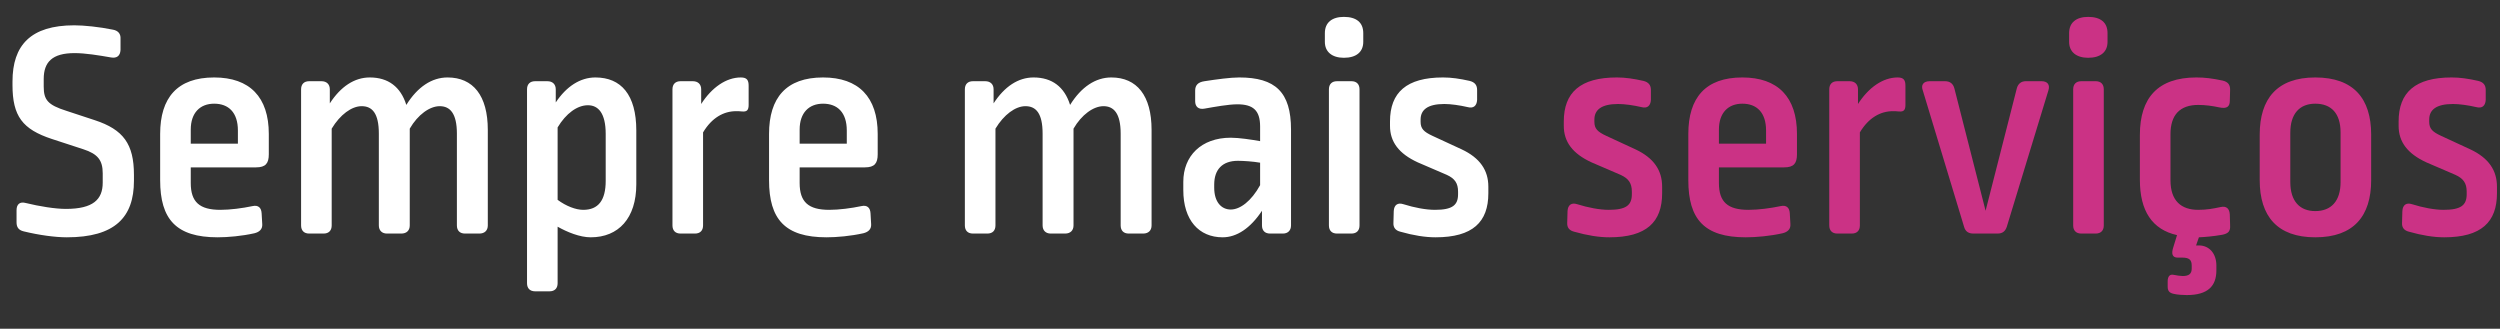
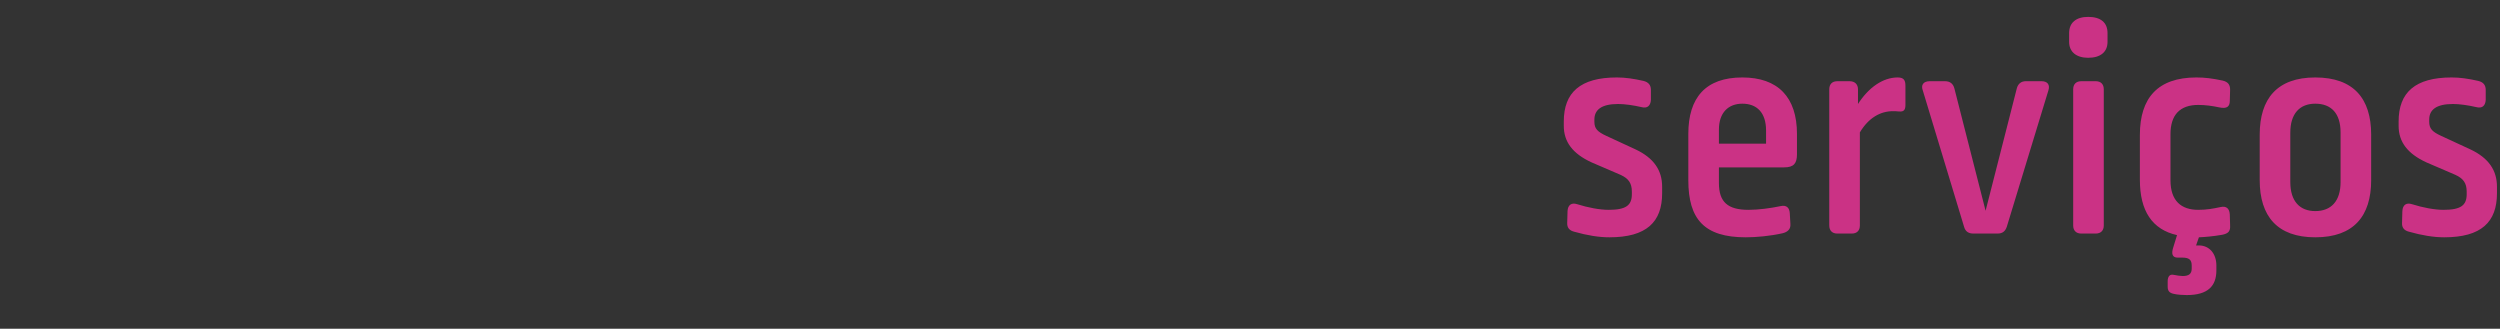
<svg xmlns="http://www.w3.org/2000/svg" width="289" height="38" viewBox="0 0 289 38" fill="none">
  <rect x="0" y="0" width="289" height="38" fill="#333333" stroke="none" />
-   <path d="M8.59 2.926C9.709 2.926 11.477 3.107 13.066 3.432C13.643 3.54 13.968 3.901 13.932 4.478V5.778C13.896 6.463 13.499 6.752 12.849 6.644C11.405 6.391 9.853 6.139 8.626 6.139C6.027 6.139 5.053 7.185 5.053 9.134V10C5.053 11.552 5.522 12.13 7.688 12.816L10.972 13.898C14.257 14.981 15.484 16.641 15.484 20.215V20.9C15.484 25.123 13.282 27.433 7.724 27.433C6.388 27.433 4.512 27.18 2.743 26.747C2.129 26.603 1.913 26.242 1.913 25.701V24.293C1.913 23.607 2.31 23.282 2.96 23.463C4.584 23.86 6.388 24.149 7.616 24.149C10.756 24.149 11.874 23.066 11.874 21.117V20.034C11.874 18.518 11.297 17.796 9.637 17.255L5.991 16.064C2.599 14.945 1.444 13.429 1.444 9.82V9.423C1.444 5.236 3.537 2.926 8.59 2.926ZM24.758 8.954C28.873 8.954 31.074 11.228 31.074 15.486V17.832C31.074 18.879 30.713 19.348 29.595 19.348H22.051V21.153C22.051 23.355 23.062 24.257 25.48 24.257C26.599 24.257 28.006 24.076 29.198 23.824C29.847 23.68 30.208 24.004 30.244 24.654L30.316 25.917C30.352 26.495 29.991 26.82 29.414 26.964C27.97 27.289 26.346 27.433 25.155 27.433C20.355 27.433 18.514 25.34 18.514 20.828V15.486C18.514 11.3 20.499 8.954 24.758 8.954ZM24.758 11.986C23.134 11.986 22.051 13.032 22.051 14.981V16.605H27.501V15.089C27.501 12.996 26.418 11.986 24.758 11.986ZM51.734 8.954C54.694 8.954 56.39 11.047 56.39 15.017V26.062C56.39 26.639 56.029 27 55.415 27H53.755C53.142 27 52.817 26.639 52.817 26.062V15.45C52.817 13.104 52.023 12.274 50.832 12.274C49.677 12.274 48.305 13.249 47.367 14.873V26.062C47.367 26.639 47.006 27 46.392 27H44.732C44.154 27 43.794 26.639 43.794 26.062V15.45C43.794 13.104 43.036 12.274 41.808 12.274C40.654 12.274 39.318 13.249 38.343 14.873V26.062C38.343 26.639 38.019 27 37.405 27H35.745C35.131 27 34.806 26.639 34.806 26.062V10.325C34.806 9.748 35.131 9.387 35.745 9.387H37.153C37.766 9.387 38.127 9.748 38.127 10.325V11.949C39.39 10 40.978 8.954 42.747 8.954C44.876 8.954 46.32 10.037 46.97 12.13C48.269 10.037 49.929 8.954 51.734 8.954ZM68.829 8.954C71.788 8.954 73.557 10.939 73.557 15.089V21.297C73.557 25.232 71.499 27.433 68.287 27.433C67.024 27.433 65.544 26.82 64.461 26.206V32.739C64.461 33.316 64.136 33.677 63.523 33.677H61.863C61.249 33.677 60.924 33.316 60.924 32.739V10.325C60.924 9.748 61.249 9.387 61.863 9.387H63.27C63.884 9.387 64.245 9.748 64.245 10.325V11.841C65.472 10 67.06 8.954 68.829 8.954ZM67.962 12.166C66.735 12.166 65.436 13.104 64.461 14.729V23.102C65.436 23.824 66.555 24.257 67.421 24.257C69.153 24.257 70.019 23.174 70.019 20.9V15.486C70.019 13.068 69.153 12.166 67.962 12.166ZM85.641 8.954C86.363 8.954 86.543 9.279 86.543 9.928V12.13C86.543 12.743 86.327 12.924 85.822 12.888C85.425 12.852 85.352 12.852 85.1 12.852C83.656 12.852 82.284 13.61 81.274 15.306V26.062C81.274 26.639 80.949 27 80.335 27H78.675C78.062 27 77.737 26.639 77.737 26.062V10.325C77.737 9.748 78.062 9.387 78.675 9.387H80.083C80.696 9.387 81.057 9.748 81.057 10.325V12.022C82.284 10.109 83.945 8.954 85.641 8.954ZM95.146 8.954C99.26 8.954 101.462 11.228 101.462 15.486V17.832C101.462 18.879 101.101 19.348 99.982 19.348H92.439V21.153C92.439 23.355 93.449 24.257 95.867 24.257C96.986 24.257 98.394 24.076 99.585 23.824C100.235 23.68 100.596 24.004 100.632 24.654L100.704 25.917C100.74 26.495 100.379 26.82 99.802 26.964C98.358 27.289 96.734 27.433 95.543 27.433C90.742 27.433 88.902 25.34 88.902 20.828V15.486C88.902 11.3 90.887 8.954 95.146 8.954ZM95.146 11.986C93.521 11.986 92.439 13.032 92.439 14.981V16.605H97.889V15.089C97.889 12.996 96.806 11.986 95.146 11.986ZM128.466 8.954C131.425 8.954 133.122 11.047 133.122 15.017V26.062C133.122 26.639 132.761 27 132.147 27H130.487C129.873 27 129.549 26.639 129.549 26.062V15.45C129.549 13.104 128.755 12.274 127.563 12.274C126.409 12.274 125.037 13.249 124.099 14.873V26.062C124.099 26.639 123.738 27 123.124 27H121.464C120.886 27 120.525 26.639 120.525 26.062V15.45C120.525 13.104 119.767 12.274 118.54 12.274C117.385 12.274 116.05 13.249 115.075 14.873V26.062C115.075 26.639 114.751 27 114.137 27H112.477C111.863 27 111.538 26.639 111.538 26.062V10.325C111.538 9.748 111.863 9.387 112.477 9.387H113.884C114.498 9.387 114.859 9.748 114.859 10.325V11.949C116.122 10 117.71 8.954 119.479 8.954C121.608 8.954 123.052 10.037 123.702 12.13C125.001 10.037 126.661 8.954 128.466 8.954ZM143.25 8.954C147.437 8.954 149.242 10.65 149.242 14.981V26.062C149.242 26.639 148.881 27 148.303 27H146.824C146.21 27 145.885 26.639 145.885 26.062V24.365C144.55 26.386 142.962 27.433 141.338 27.433C138.595 27.433 136.79 25.448 136.79 21.983V21.009C136.79 18.049 138.847 15.92 142.276 15.92C143.214 15.92 144.658 16.136 145.669 16.317V14.62C145.669 12.743 144.839 12.058 143.034 12.058C142.023 12.058 140.435 12.346 139.208 12.563C138.558 12.671 138.161 12.346 138.161 11.697V10.47C138.161 9.856 138.486 9.495 139.244 9.387C140.652 9.17 142.24 8.954 143.25 8.954ZM143.106 18.59C141.301 18.59 140.363 19.601 140.363 21.334V21.694C140.363 23.355 141.193 24.221 142.276 24.221C143.359 24.221 144.658 23.246 145.669 21.406V18.807C144.839 18.663 143.756 18.59 143.106 18.59ZM154.561 9.387H156.222C156.835 9.387 157.16 9.748 157.16 10.325V26.062C157.16 26.639 156.835 27 156.222 27H154.561C153.948 27 153.623 26.639 153.623 26.062V10.325C153.623 9.748 153.948 9.387 154.561 9.387ZM155.355 1.952C156.799 1.952 157.593 2.601 157.593 3.829V4.839C157.593 5.994 156.799 6.68 155.355 6.68C153.984 6.68 153.154 5.994 153.154 4.839V3.829C153.154 2.601 153.984 1.952 155.355 1.952ZM166.819 8.954C167.794 8.954 168.768 9.098 169.887 9.351C170.465 9.495 170.754 9.82 170.754 10.397V11.552C170.717 12.238 170.32 12.563 169.671 12.383C168.732 12.166 167.722 12.022 166.964 12.022C165.015 12.022 164.221 12.707 164.221 13.826V14.079C164.221 14.873 164.582 15.234 165.592 15.703L168.949 17.255C171.114 18.266 172.053 19.709 172.053 21.586V22.344C172.053 25.665 170.248 27.433 165.953 27.433C164.762 27.433 163.391 27.217 161.875 26.783C161.297 26.639 161.045 26.278 161.081 25.737L161.117 24.401C161.153 23.68 161.586 23.391 162.236 23.607C163.499 24.004 164.834 24.257 165.881 24.257C167.902 24.257 168.552 23.716 168.552 22.452V22.164C168.552 21.189 168.191 20.648 167.253 20.215L163.896 18.771C161.694 17.76 160.684 16.389 160.684 14.548V14.043C160.684 10.686 162.597 8.954 166.819 8.954Z" fill="white" />
  <path d="M186.91 8.954C187.885 8.954 188.859 9.098 189.978 9.351C190.555 9.495 190.844 9.82 190.844 10.397V11.552C190.808 12.238 190.411 12.563 189.761 12.383C188.823 12.166 187.812 12.022 187.054 12.022C185.105 12.022 184.311 12.707 184.311 13.826V14.079C184.311 14.873 184.672 15.234 185.683 15.703L189.039 17.255C191.205 18.266 192.143 19.709 192.143 21.586V22.344C192.143 25.665 190.339 27.433 186.044 27.433C184.853 27.433 183.481 27.217 181.965 26.783C181.388 26.639 181.135 26.278 181.171 25.737L181.207 24.401C181.244 23.68 181.677 23.391 182.326 23.607C183.59 24.004 184.925 24.257 185.972 24.257C187.993 24.257 188.642 23.716 188.642 22.452V22.164C188.642 21.189 188.282 20.648 187.343 20.215L183.987 18.771C181.785 17.76 180.774 16.389 180.774 14.548V14.043C180.774 10.686 182.687 8.954 186.91 8.954ZM201.414 8.954C205.529 8.954 207.73 11.228 207.73 15.486V17.832C207.73 18.879 207.369 19.348 206.251 19.348H198.707V21.153C198.707 23.355 199.718 24.257 202.136 24.257C203.255 24.257 204.662 24.076 205.854 23.824C206.503 23.68 206.864 24.004 206.9 24.654L206.972 25.917C207.009 26.495 206.648 26.82 206.07 26.964C204.626 27.289 203.002 27.433 201.811 27.433C197.011 27.433 195.17 25.34 195.17 20.828V15.486C195.17 11.3 197.155 8.954 201.414 8.954ZM201.414 11.986C199.79 11.986 198.707 13.032 198.707 14.981V16.605H204.157V15.089C204.157 12.996 203.074 11.986 201.414 11.986ZM219.367 8.954C220.089 8.954 220.269 9.279 220.269 9.928V12.13C220.269 12.743 220.053 12.924 219.547 12.888C219.15 12.852 219.078 12.852 218.825 12.852C217.382 12.852 216.01 13.61 215 15.306V26.062C215 26.639 214.675 27 214.061 27H212.401C211.787 27 211.463 26.639 211.463 26.062V10.325C211.463 9.748 211.787 9.387 212.401 9.387H213.809C214.422 9.387 214.783 9.748 214.783 10.325V12.022C216.01 10.109 217.67 8.954 219.367 8.954ZM234.19 9.387H235.995C236.717 9.387 237.005 9.82 236.789 10.47L231.988 26.206C231.808 26.747 231.483 27 230.906 27H228.127C227.549 27 227.188 26.747 227.044 26.206L222.28 10.47C222.027 9.82 222.352 9.387 223.074 9.387H224.842C225.42 9.387 225.781 9.676 225.925 10.217L229.534 24.365L233.143 10.217C233.288 9.676 233.649 9.387 234.19 9.387ZM240.598 9.387H242.259C242.872 9.387 243.197 9.748 243.197 10.325V26.062C243.197 26.639 242.872 27 242.259 27H240.598C239.985 27 239.66 26.639 239.66 26.062V10.325C239.66 9.748 239.985 9.387 240.598 9.387ZM241.392 1.952C242.836 1.952 243.63 2.601 243.63 3.829V4.839C243.63 5.994 242.836 6.68 241.392 6.68C240.021 6.68 239.191 5.994 239.191 4.839V3.829C239.191 2.601 240.021 1.952 241.392 1.952ZM253.903 8.954C254.878 8.954 255.744 9.062 256.935 9.315C257.549 9.459 257.801 9.784 257.801 10.361L257.765 11.661C257.765 12.31 257.44 12.599 256.574 12.419C255.744 12.238 254.914 12.13 254.12 12.13C251.99 12.13 250.907 13.285 250.907 15.523V20.828C250.907 23.21 252.135 24.257 254.12 24.257C255.13 24.257 255.852 24.113 256.718 23.932C257.368 23.788 257.729 24.113 257.765 24.798L257.801 26.062C257.837 26.711 257.621 27 256.863 27.144C255.816 27.325 254.95 27.397 254.192 27.433L253.867 28.372H254.192C255.419 28.372 256.213 29.346 256.213 30.681V31.259C256.213 33.063 255.239 34.11 252.784 34.11C252.387 34.11 251.702 34.074 251.268 33.966C250.763 33.858 250.583 33.605 250.583 33.136V32.522C250.583 31.945 250.835 31.692 251.232 31.764C251.557 31.836 252.099 31.909 252.315 31.909C253.037 31.909 253.362 31.656 253.362 31.042V30.718C253.362 30.068 253.109 29.779 252.279 29.779H251.738C251.124 29.779 250.98 29.346 251.232 28.588L251.665 27.18C248.778 26.531 247.37 24.365 247.37 20.792V15.595C247.37 11.336 249.428 8.954 253.903 8.954ZM267.647 8.954C272.086 8.954 274.107 11.408 274.107 15.559V20.828C274.107 24.979 272.086 27.433 267.647 27.433C263.244 27.433 261.222 24.979 261.222 20.828V15.559C261.222 11.408 263.244 8.954 267.647 8.954ZM267.647 11.986C265.842 11.986 264.759 13.14 264.759 15.342V21.045C264.759 23.246 265.842 24.401 267.647 24.401C269.488 24.401 270.57 23.246 270.57 21.045V15.306C270.57 13.104 269.488 11.986 267.647 11.986ZM283.415 8.954C284.39 8.954 285.364 9.098 286.483 9.351C287.061 9.495 287.349 9.82 287.349 10.397V11.552C287.313 12.238 286.916 12.563 286.267 12.383C285.328 12.166 284.318 12.022 283.56 12.022C281.611 12.022 280.817 12.707 280.817 13.826V14.079C280.817 14.873 281.178 15.234 282.188 15.703L285.545 17.255C287.71 18.266 288.649 19.709 288.649 21.586V22.344C288.649 25.665 286.844 27.433 282.549 27.433C281.358 27.433 279.987 27.217 278.471 26.783C277.893 26.639 277.64 26.278 277.677 25.737L277.713 24.401C277.749 23.68 278.182 23.391 278.832 23.607C280.095 24.004 281.43 24.257 282.477 24.257C284.498 24.257 285.148 23.716 285.148 22.452V22.164C285.148 21.189 284.787 20.648 283.848 20.215L280.492 18.771C278.29 17.76 277.28 16.389 277.28 14.548V14.043C277.28 10.686 279.192 8.954 283.415 8.954Z" fill="#CB3285" />
</svg>